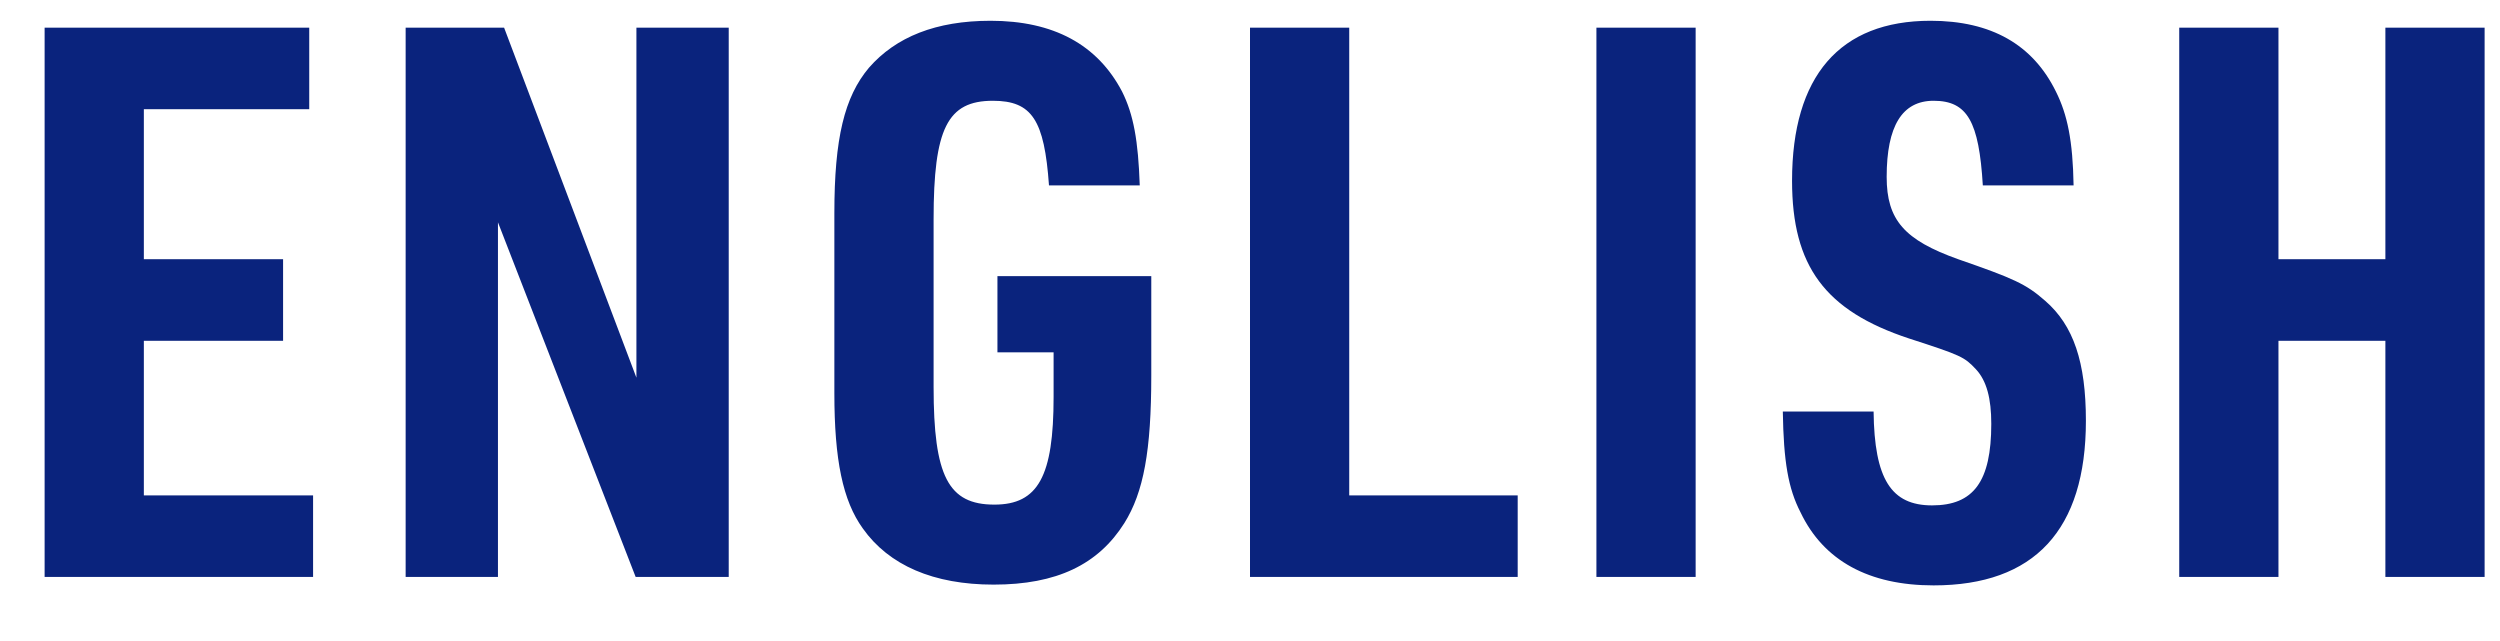
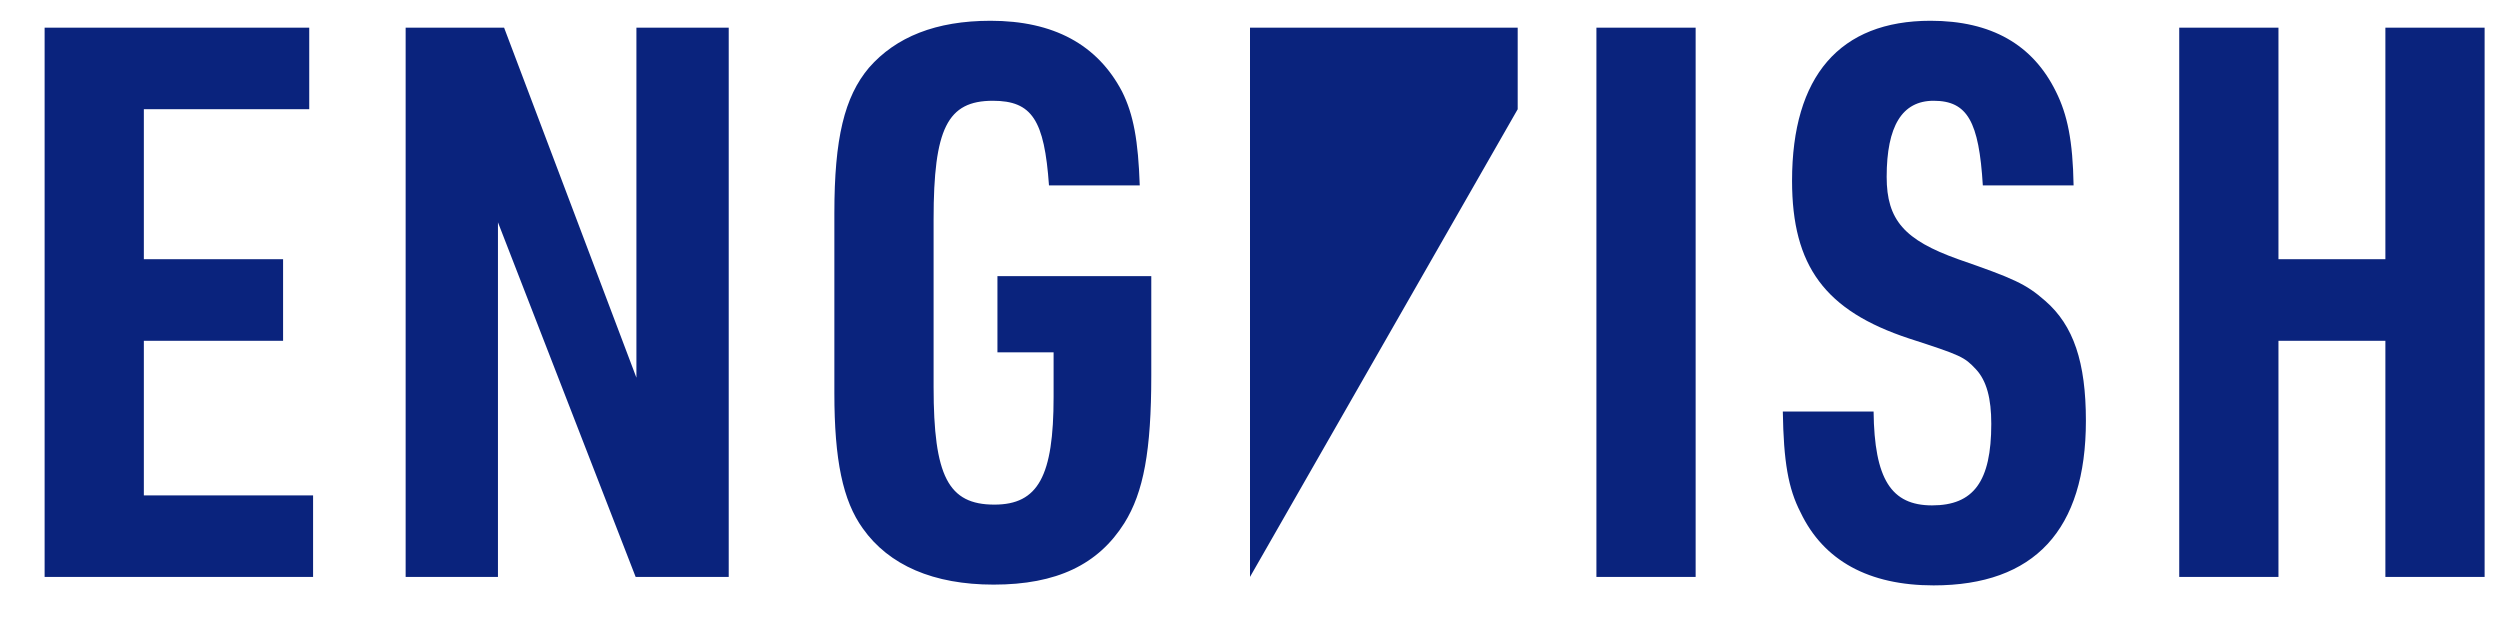
<svg xmlns="http://www.w3.org/2000/svg" height="10" viewBox="0 0 39 10" width="39">
-   <path d="m1164.696 86v-8.568h4.128v1.272h-2.58v2.34h2.172v1.272h-2.172v2.412h2.64v1.272zm5.632 0v-8.568h1.536l2.064 5.46v-5.46h1.44v8.568h-1.452l-2.148-5.532v5.532zm9.232-3.504v-1.188h2.4v1.548c0 1.176-.12 1.824-.42 2.304-.408.648-1.056.96-2.04.96-.936 0-1.632-.3-2.04-.876-.312-.432-.444-1.068-.444-2.112v-2.808c0-1.164.156-1.812.54-2.268.42-.48 1.044-.732 1.896-.732.984 0 1.668.372 2.052 1.104.18.36.252.768.276 1.464h-1.416c-.072-1.02-.264-1.32-.876-1.32-.708 0-.924.432-.924 1.848v2.616c0 1.392.228 1.836.948 1.836.684 0 .924-.444.924-1.68v-.696zm3.94 3.504v-8.568h1.548v7.296h2.628v1.272zm5.404 0v-8.568h1.548v8.568zm2.908-2.58h1.416c.012 1.056.276 1.464.912 1.464.648 0 .924-.372.924-1.272 0-.396-.072-.672-.24-.852-.18-.192-.228-.216-1.044-.48-1.308-.432-1.824-1.128-1.824-2.46 0-1.632.744-2.496 2.16-2.496.948 0 1.596.372 1.956 1.104.18.36.264.768.276 1.464h-1.416c-.06-.996-.24-1.32-.768-1.32-.492 0-.732.396-.732 1.188 0 .672.276.984 1.116 1.284.864.3 1.056.384 1.356.648.444.384.636.96.636 1.872 0 1.704-.804 2.568-2.376 2.568-1.008 0-1.716-.384-2.076-1.14-.192-.372-.264-.792-.276-1.572zm6.184 2.58v-8.568h1.548v3.612h1.668v-3.612h1.548v8.568h-1.548v-3.684h-1.668v3.684z" fill="#0a237d" fill-rule="evenodd" transform="translate(-1164 -77)" />
+   <path d="m1164.696 86v-8.568h4.128v1.272h-2.58v2.34h2.172v1.272h-2.172v2.412h2.64v1.272zm5.632 0v-8.568h1.536l2.064 5.46v-5.46h1.44v8.568h-1.452l-2.148-5.532v5.532zm9.232-3.504v-1.188h2.4v1.548c0 1.176-.12 1.824-.42 2.304-.408.648-1.056.96-2.04.96-.936 0-1.632-.3-2.04-.876-.312-.432-.444-1.068-.444-2.112v-2.808c0-1.164.156-1.812.54-2.268.42-.48 1.044-.732 1.896-.732.984 0 1.668.372 2.052 1.104.18.36.252.768.276 1.464h-1.416c-.072-1.02-.264-1.32-.876-1.32-.708 0-.924.432-.924 1.848v2.616c0 1.392.228 1.836.948 1.836.684 0 .924-.444.924-1.68v-.696zm3.94 3.504v-8.568h1.548h2.628v1.272zm5.404 0v-8.568h1.548v8.568zm2.908-2.58h1.416c.012 1.056.276 1.464.912 1.464.648 0 .924-.372.924-1.272 0-.396-.072-.672-.24-.852-.18-.192-.228-.216-1.044-.48-1.308-.432-1.824-1.128-1.824-2.46 0-1.632.744-2.496 2.16-2.496.948 0 1.596.372 1.956 1.104.18.36.264.768.276 1.464h-1.416c-.06-.996-.24-1.32-.768-1.32-.492 0-.732.396-.732 1.188 0 .672.276.984 1.116 1.284.864.3 1.056.384 1.356.648.444.384.636.96.636 1.872 0 1.704-.804 2.568-2.376 2.568-1.008 0-1.716-.384-2.076-1.14-.192-.372-.264-.792-.276-1.572zm6.184 2.58v-8.568h1.548v3.612h1.668v-3.612h1.548v8.568h-1.548v-3.684h-1.668v3.684z" fill="#0a237d" fill-rule="evenodd" transform="translate(-1164 -77)" />
</svg>